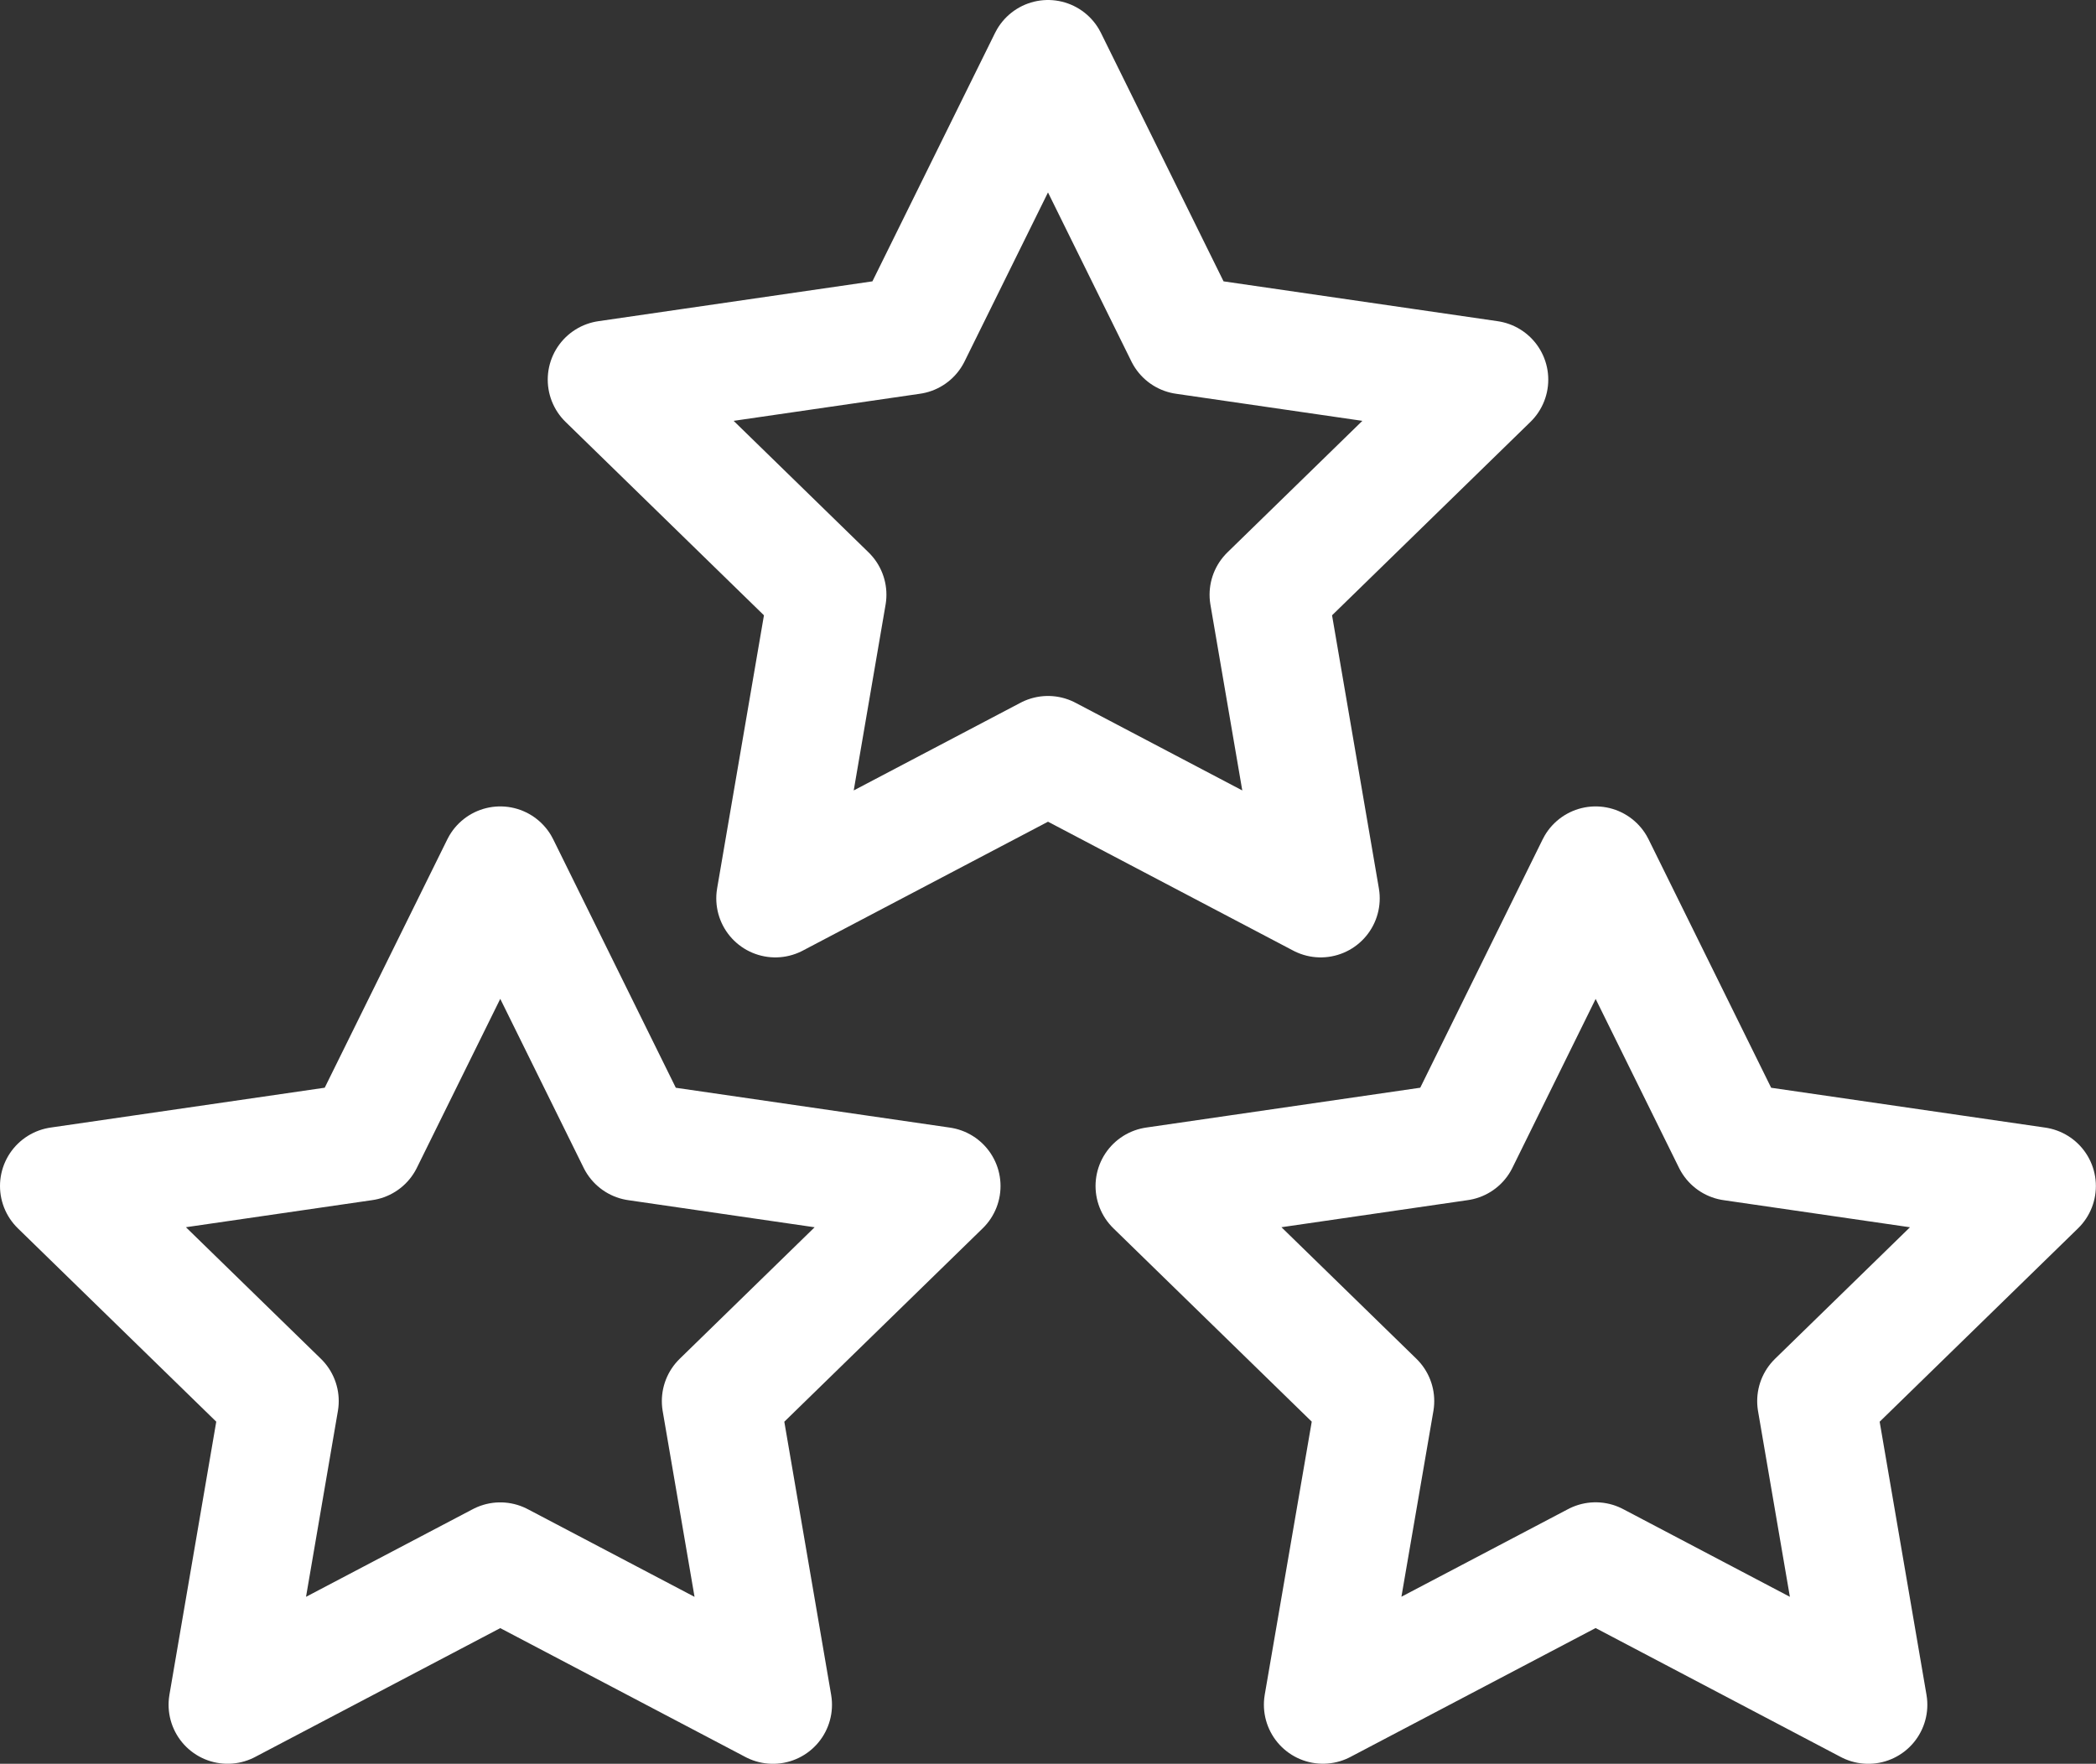
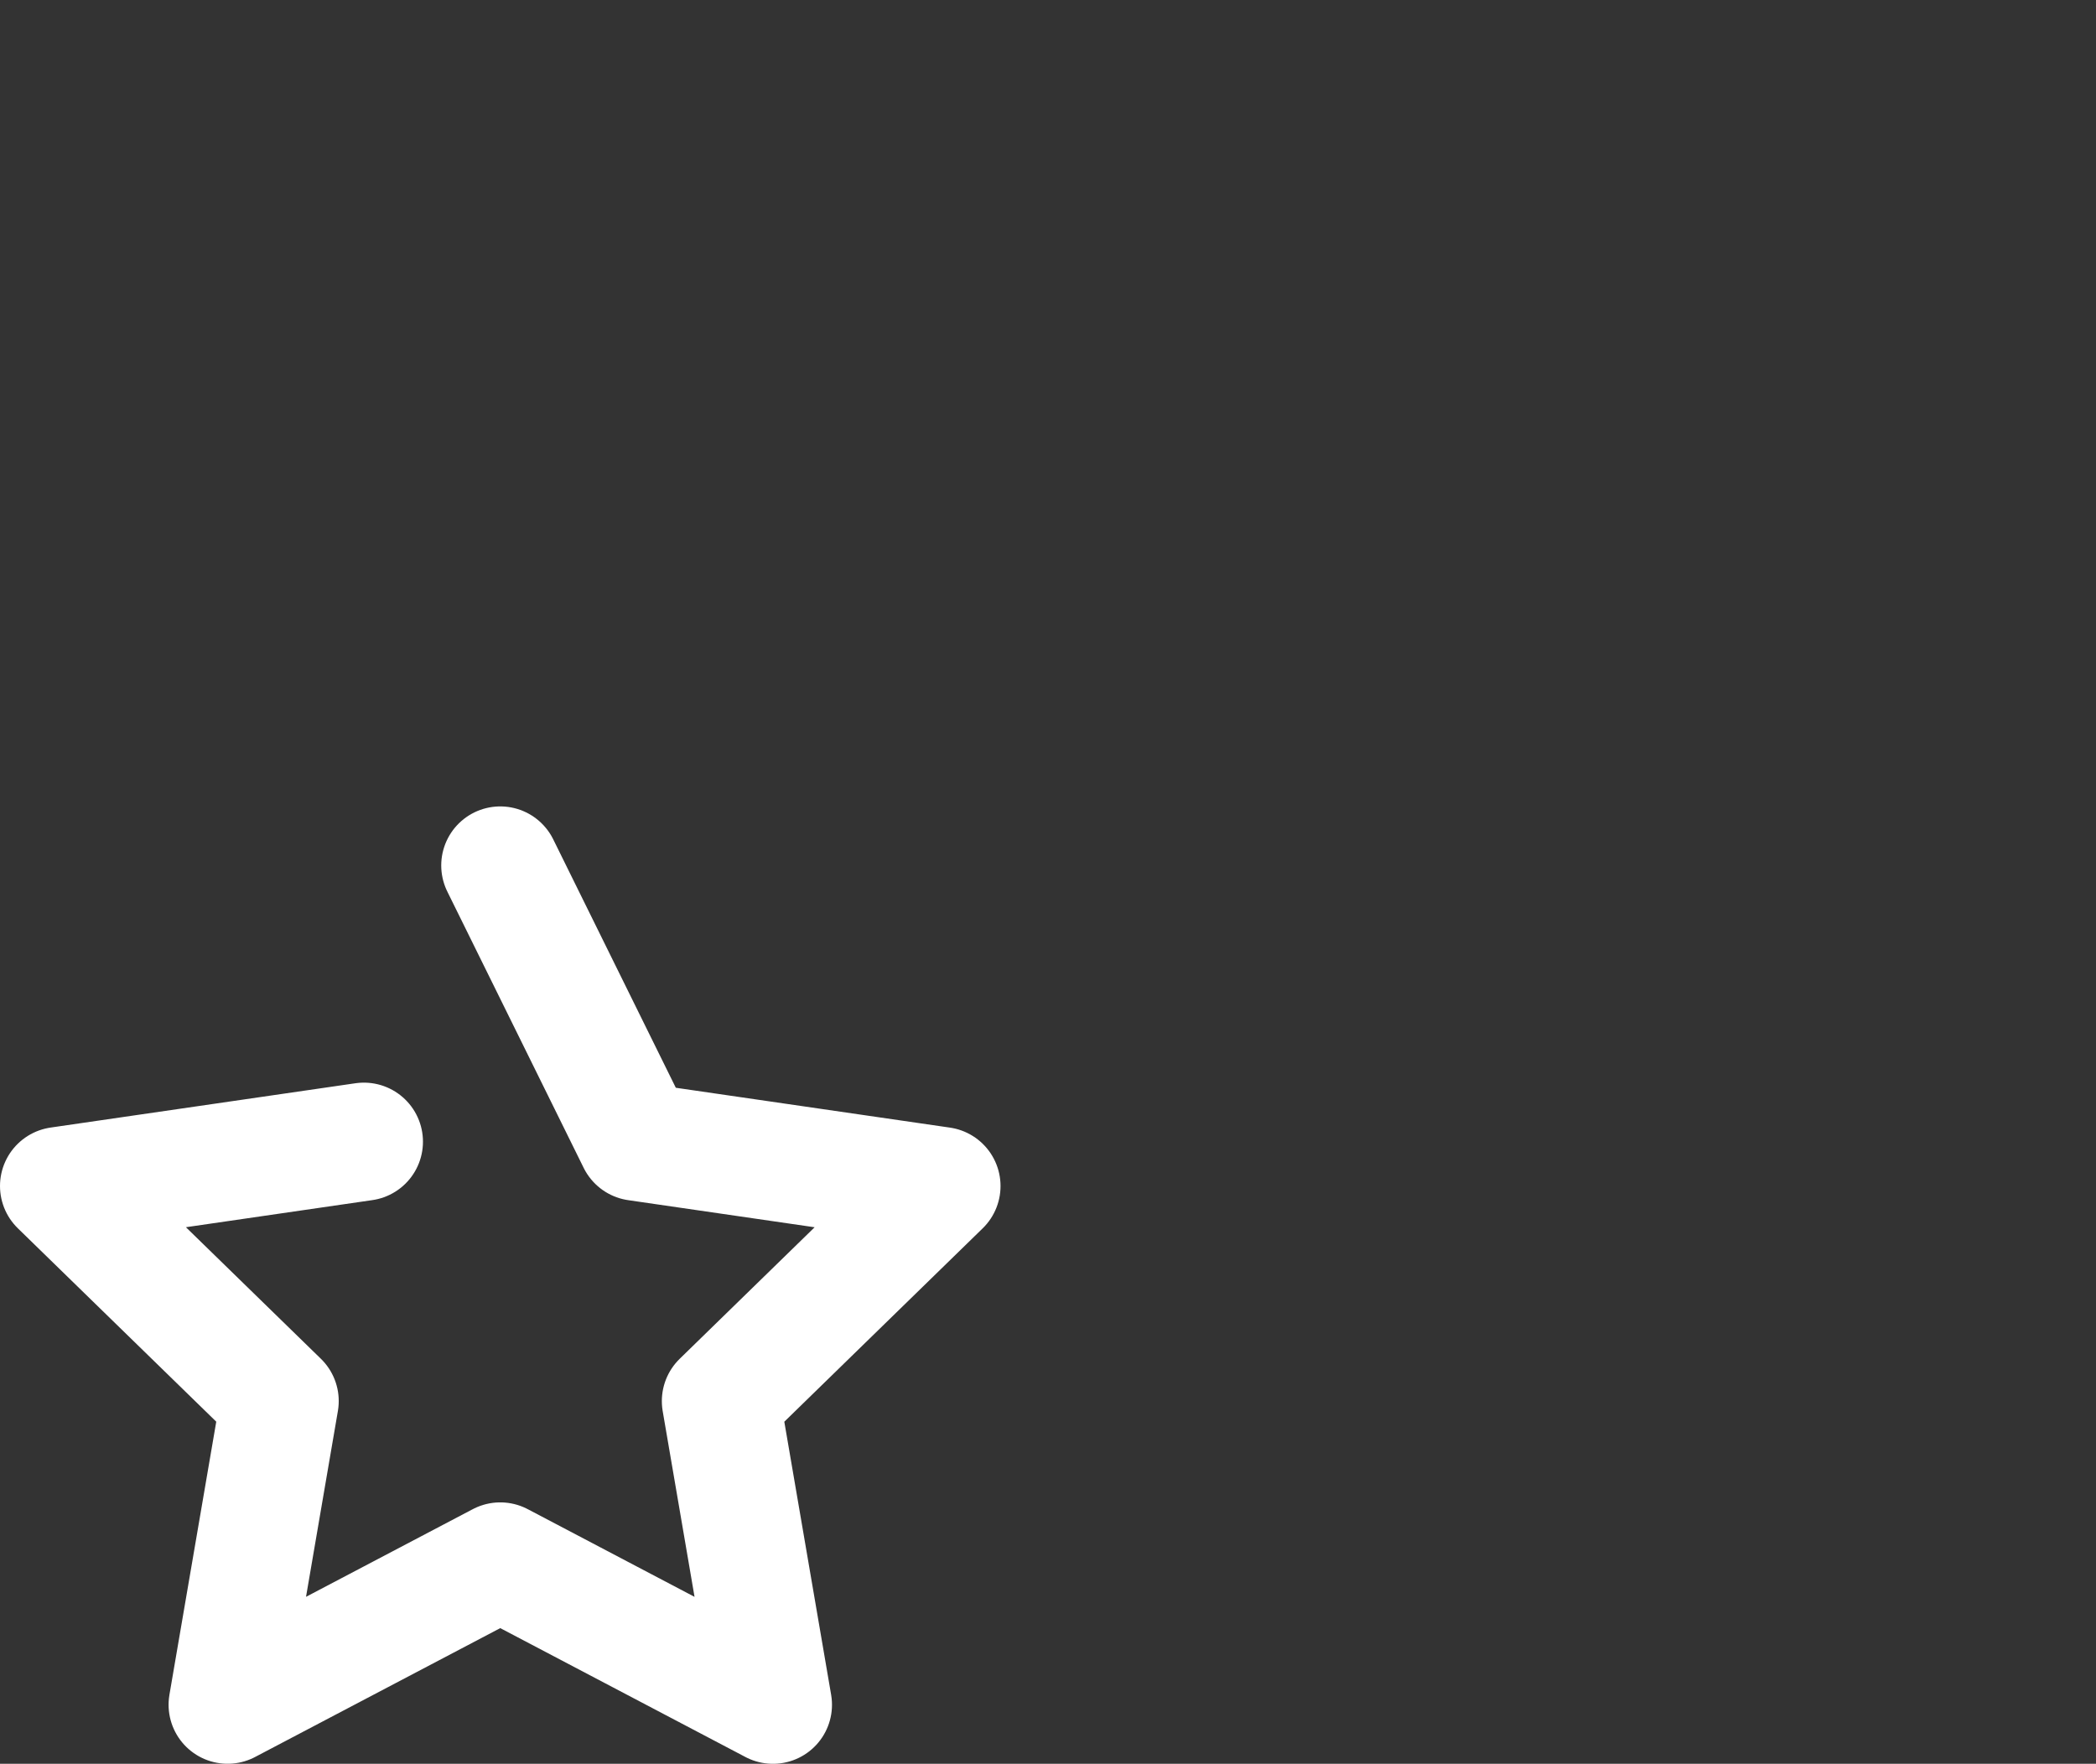
<svg xmlns="http://www.w3.org/2000/svg" width="53.252" height="44.811" viewBox="0 0 53.252 44.811">
  <rect x="0" y="0" width="53.252" height="44.811" fill="#333333" stroke="none" />
  <g id="Group_55" data-name="Group 55" transform="translate(1.5 1.5)">
-     <path id="Path_52" data-name="Path 52" d="M52.165,16.945l3.464,7.019,7.746,1.126L57.77,30.554l1.323,7.715-6.928-3.642-6.928,3.642,1.323-7.715L40.955,25.09,48.7,23.964Z" transform="translate(-27.039 -16.945)" fill="none" stroke="#fff" stroke-linecap="round" stroke-linejoin="round" stroke-width="3" />
-     <path id="Path_53" data-name="Path 53" d="M19.427,65.145l3.464,7.019,7.746,1.126-5.605,5.464,1.323,7.715-6.928-3.642L12.5,86.468l1.323-7.715L8.217,73.289l7.746-1.126Z" transform="translate(-8.217 -44.657)" fill="none" stroke="#fff" stroke-linecap="round" stroke-linejoin="round" stroke-width="3" />
-     <path id="Path_54" data-name="Path 54" d="M84.9,65.145l3.464,7.019,7.746,1.126-5.605,5.464,1.323,7.715L84.9,82.825l-6.928,3.642L79.3,78.753l-5.605-5.464,7.746-1.126Z" transform="translate(-45.861 -44.657)" fill="none" stroke="#fff" stroke-linecap="round" stroke-linejoin="round" stroke-width="3" />
+     <path id="Path_53" data-name="Path 53" d="M19.427,65.145l3.464,7.019,7.746,1.126-5.605,5.464,1.323,7.715-6.928-3.642L12.5,86.468l1.323-7.715L8.217,73.289l7.746-1.126" transform="translate(-8.217 -44.657)" fill="none" stroke="#fff" stroke-linecap="round" stroke-linejoin="round" stroke-width="3" />
  </g>
</svg>